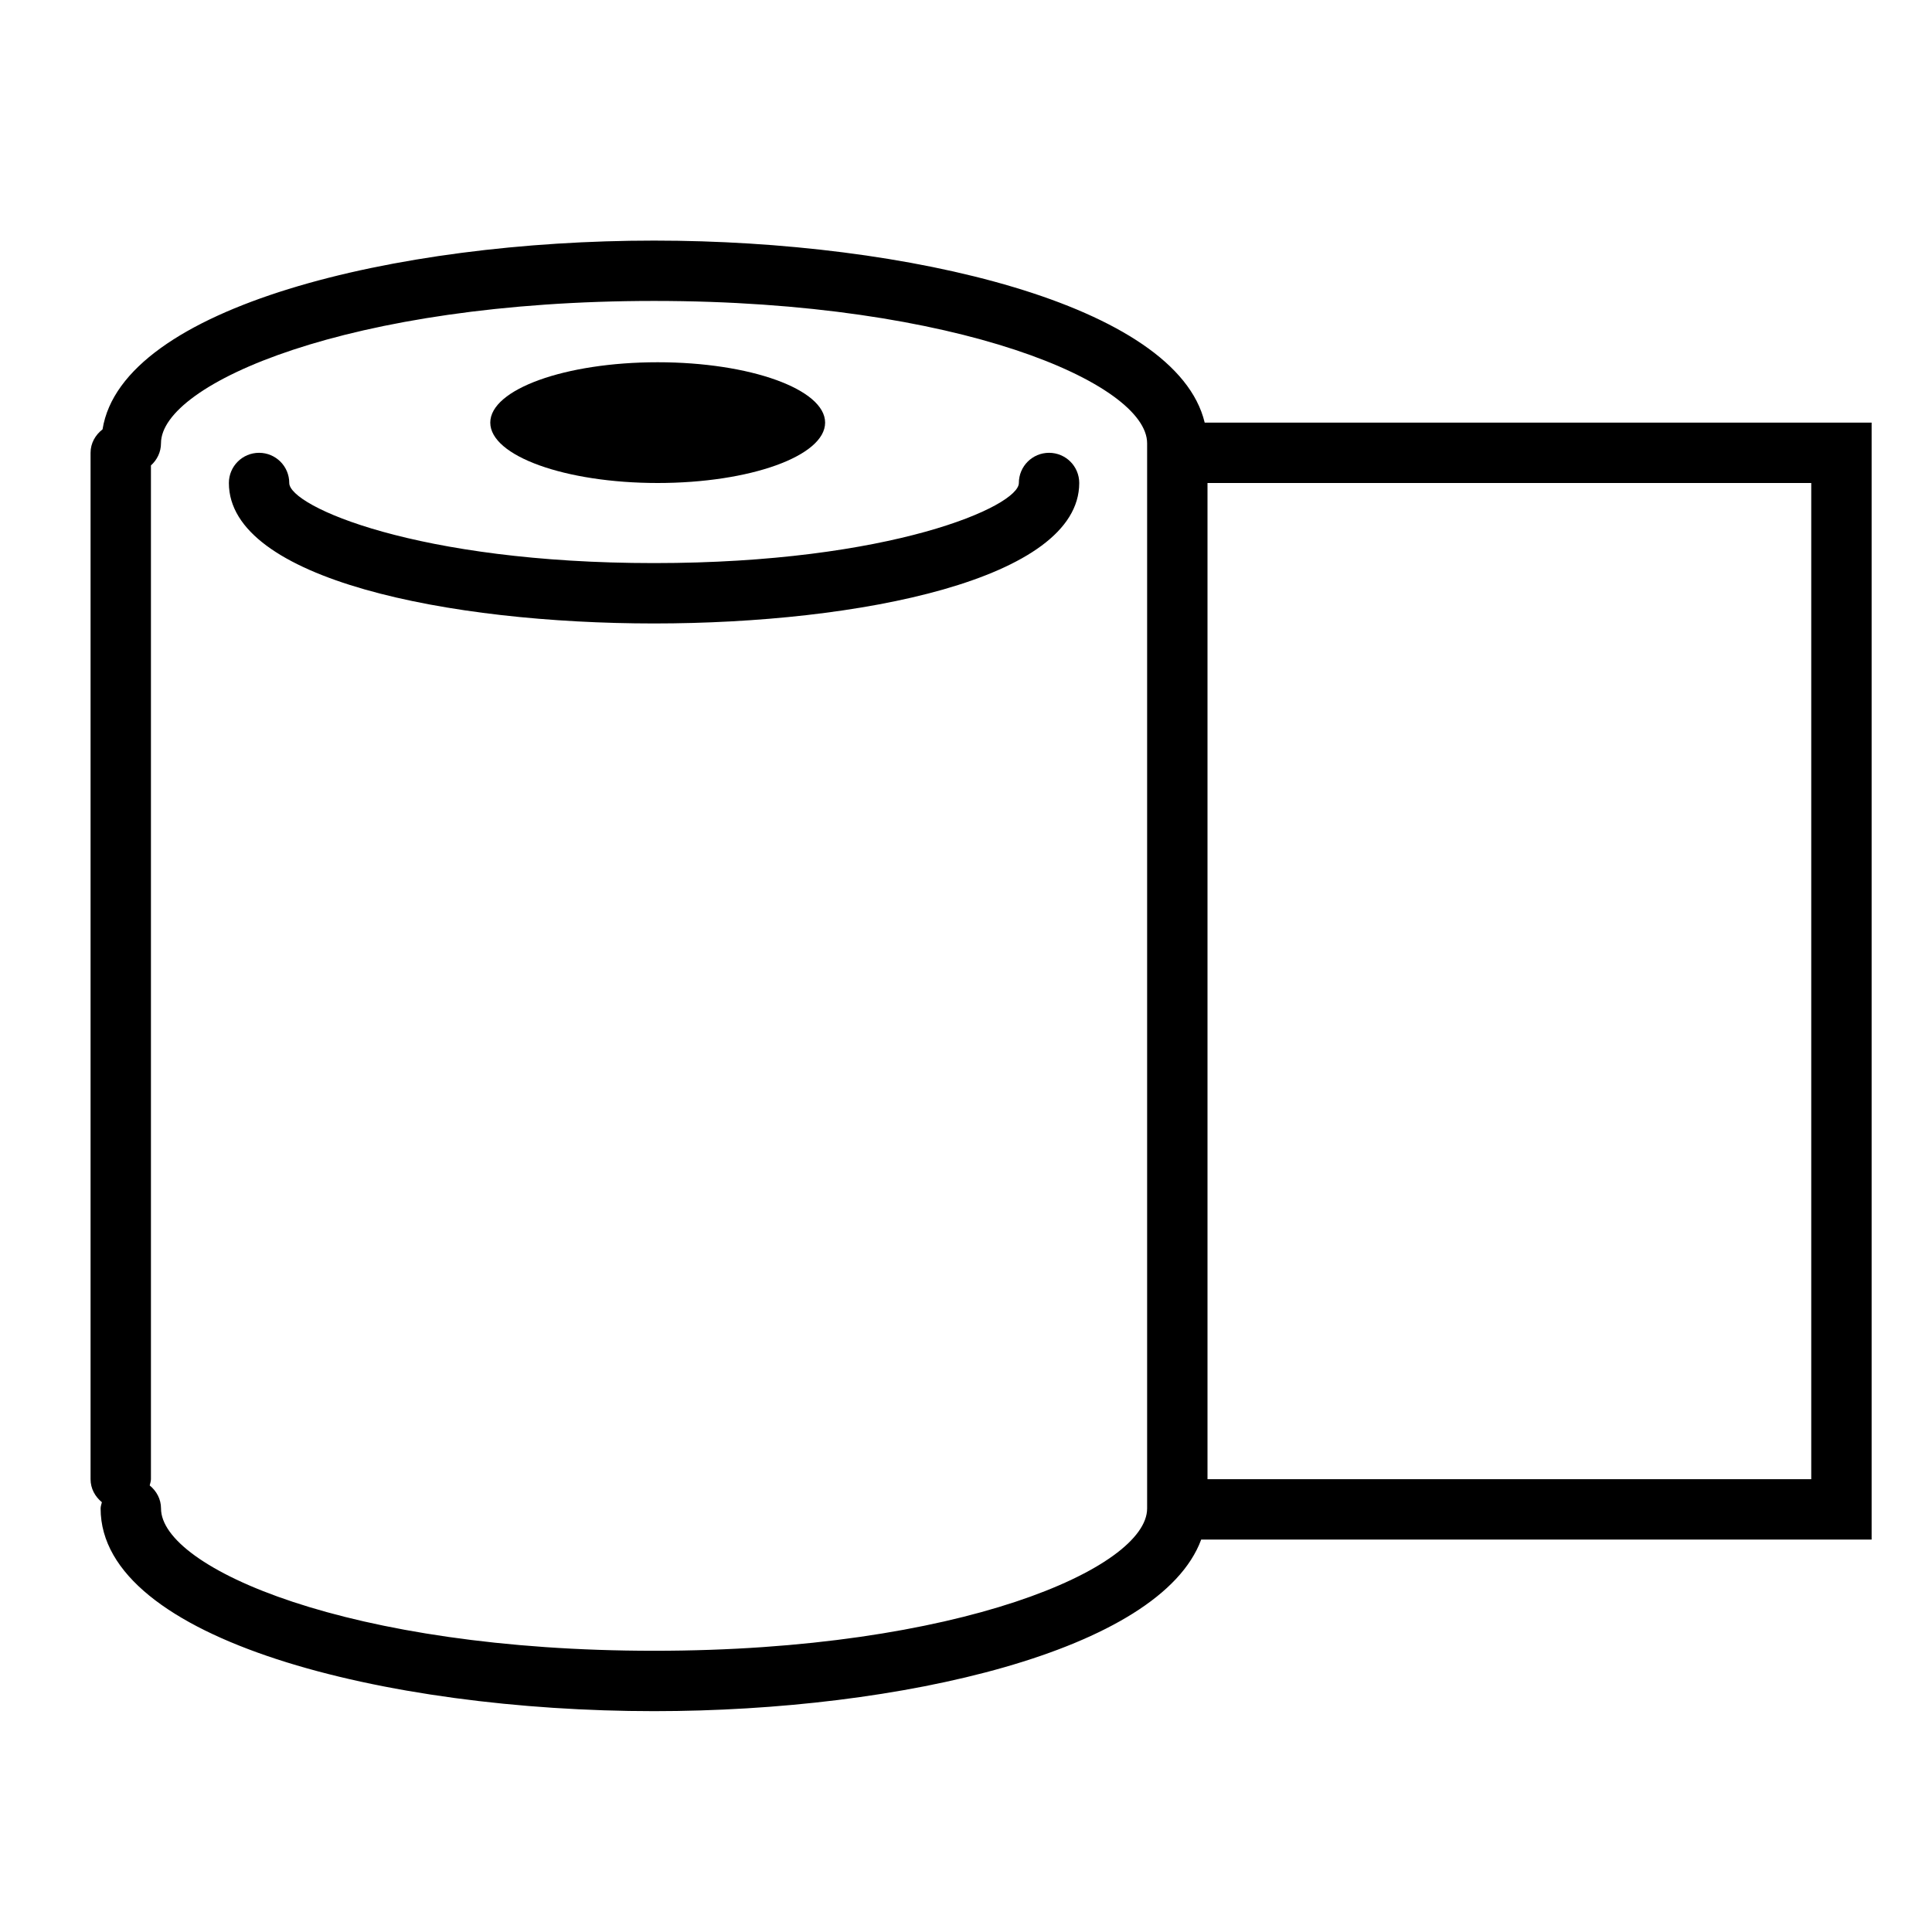
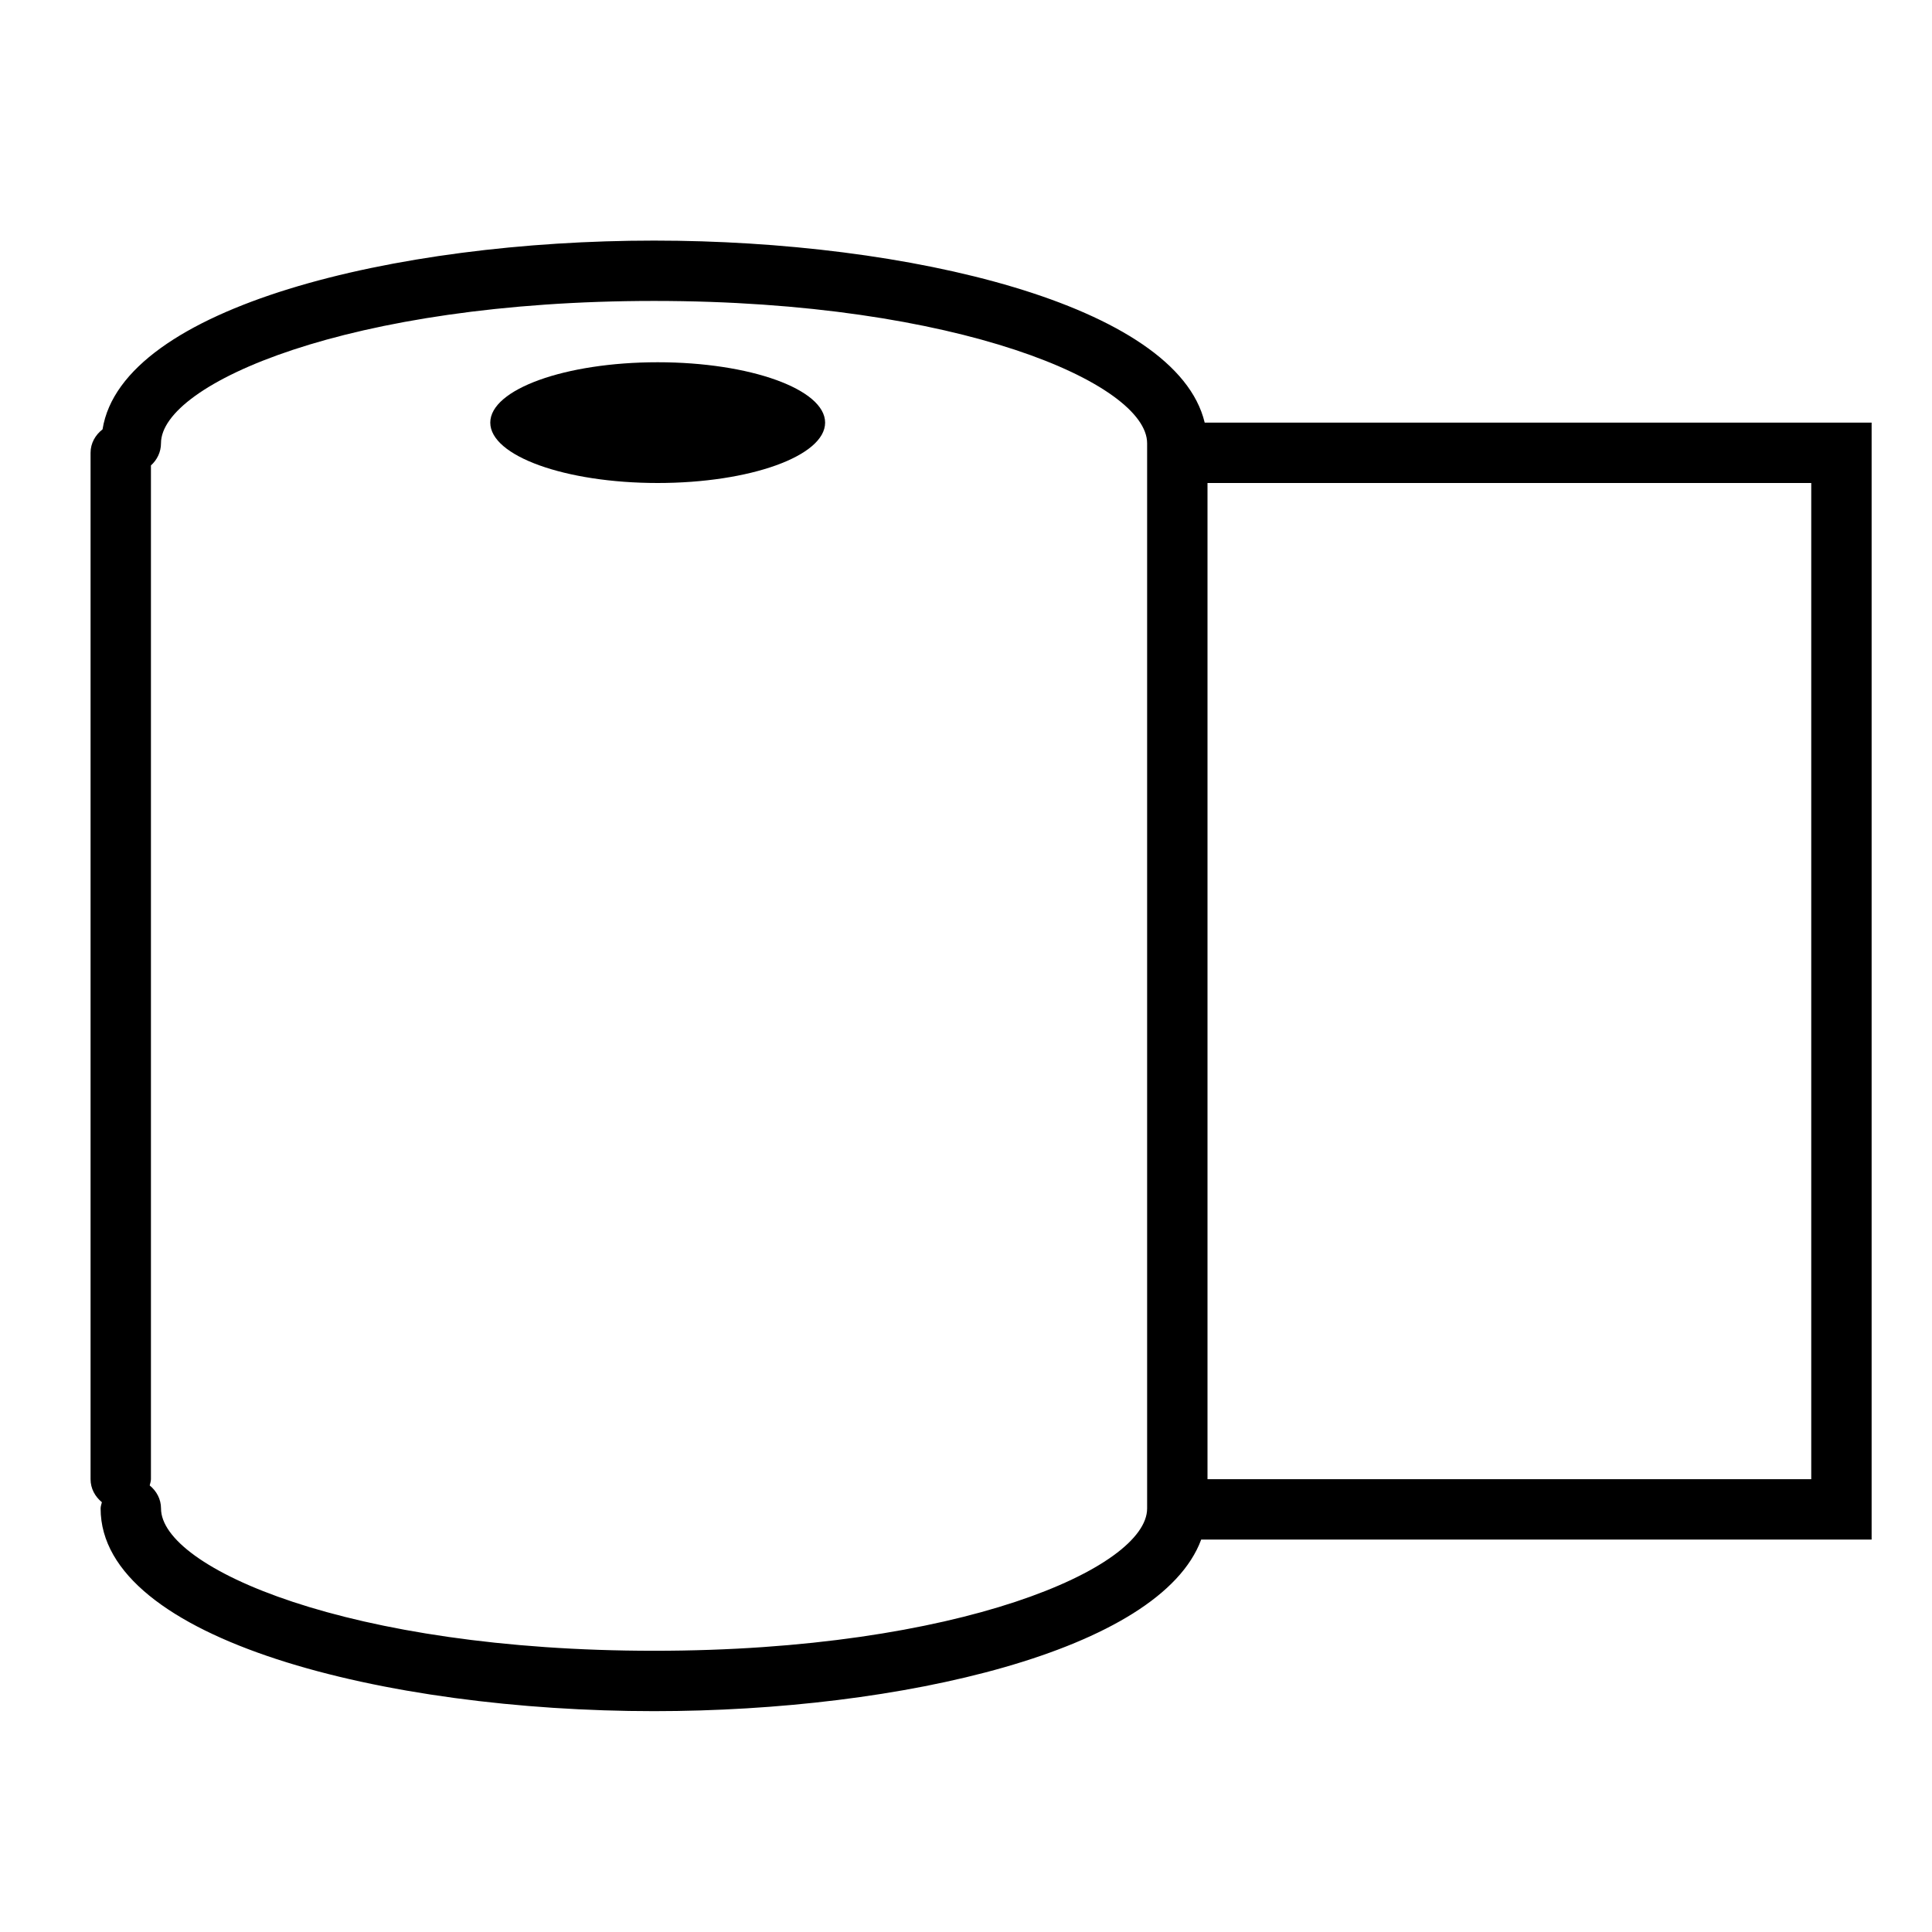
<svg xmlns="http://www.w3.org/2000/svg" version="1.1" id="Capa_1" x="0px" y="0px" width="64px" height="64px" viewBox="0 0 64 64" enable-background="new 0 0 64 64" xml:space="preserve">
  <g>
    <path d="M21.667,7.97c-8.565,0-17.623,2.192-18.27,6.253C3.161,14.406,3,14.679,3,15v34c0,0.312,0.151,0.579,0.375,0.763   c-0.015,0.069-0.042,0.134-0.042,0.207c0,4.36,9.446,6.714,18.333,6.714c8.156,0,16.761-1.987,18.125-5.684H62V14H39.907   C38.972,10.08,30.076,7.97,21.667,7.97z M38,15v34v0.97c0,1.969-6.214,4.714-16.333,4.714c-10.119,0-16.333-2.745-16.333-4.714   c0-0.312-0.151-0.579-0.375-0.763C4.973,49.138,5,49.073,5,49V15.418c0.202-0.183,0.333-0.441,0.333-0.735   c0-1.969,6.214-4.714,16.333-4.714C31.786,9.97,38,12.715,38,14.684V15z M40,16h20v33H40V16z" />
-     <path d="M34.751,15c-0.552,0-1,0.447-1,1c0,0.771-4.235,2.653-12.085,2.653c-7.85,0-12.084-1.883-12.084-2.653c0-0.553-0.448-1-1-1   s-1,0.447-1,1c0,3.197,7.301,4.653,14.084,4.653S35.751,19.197,35.751,16C35.751,15.447,35.304,15,34.751,15z" />
    <ellipse cx="21.787" cy="14" rx="5.546" ry="2" />
  </g>
</svg>